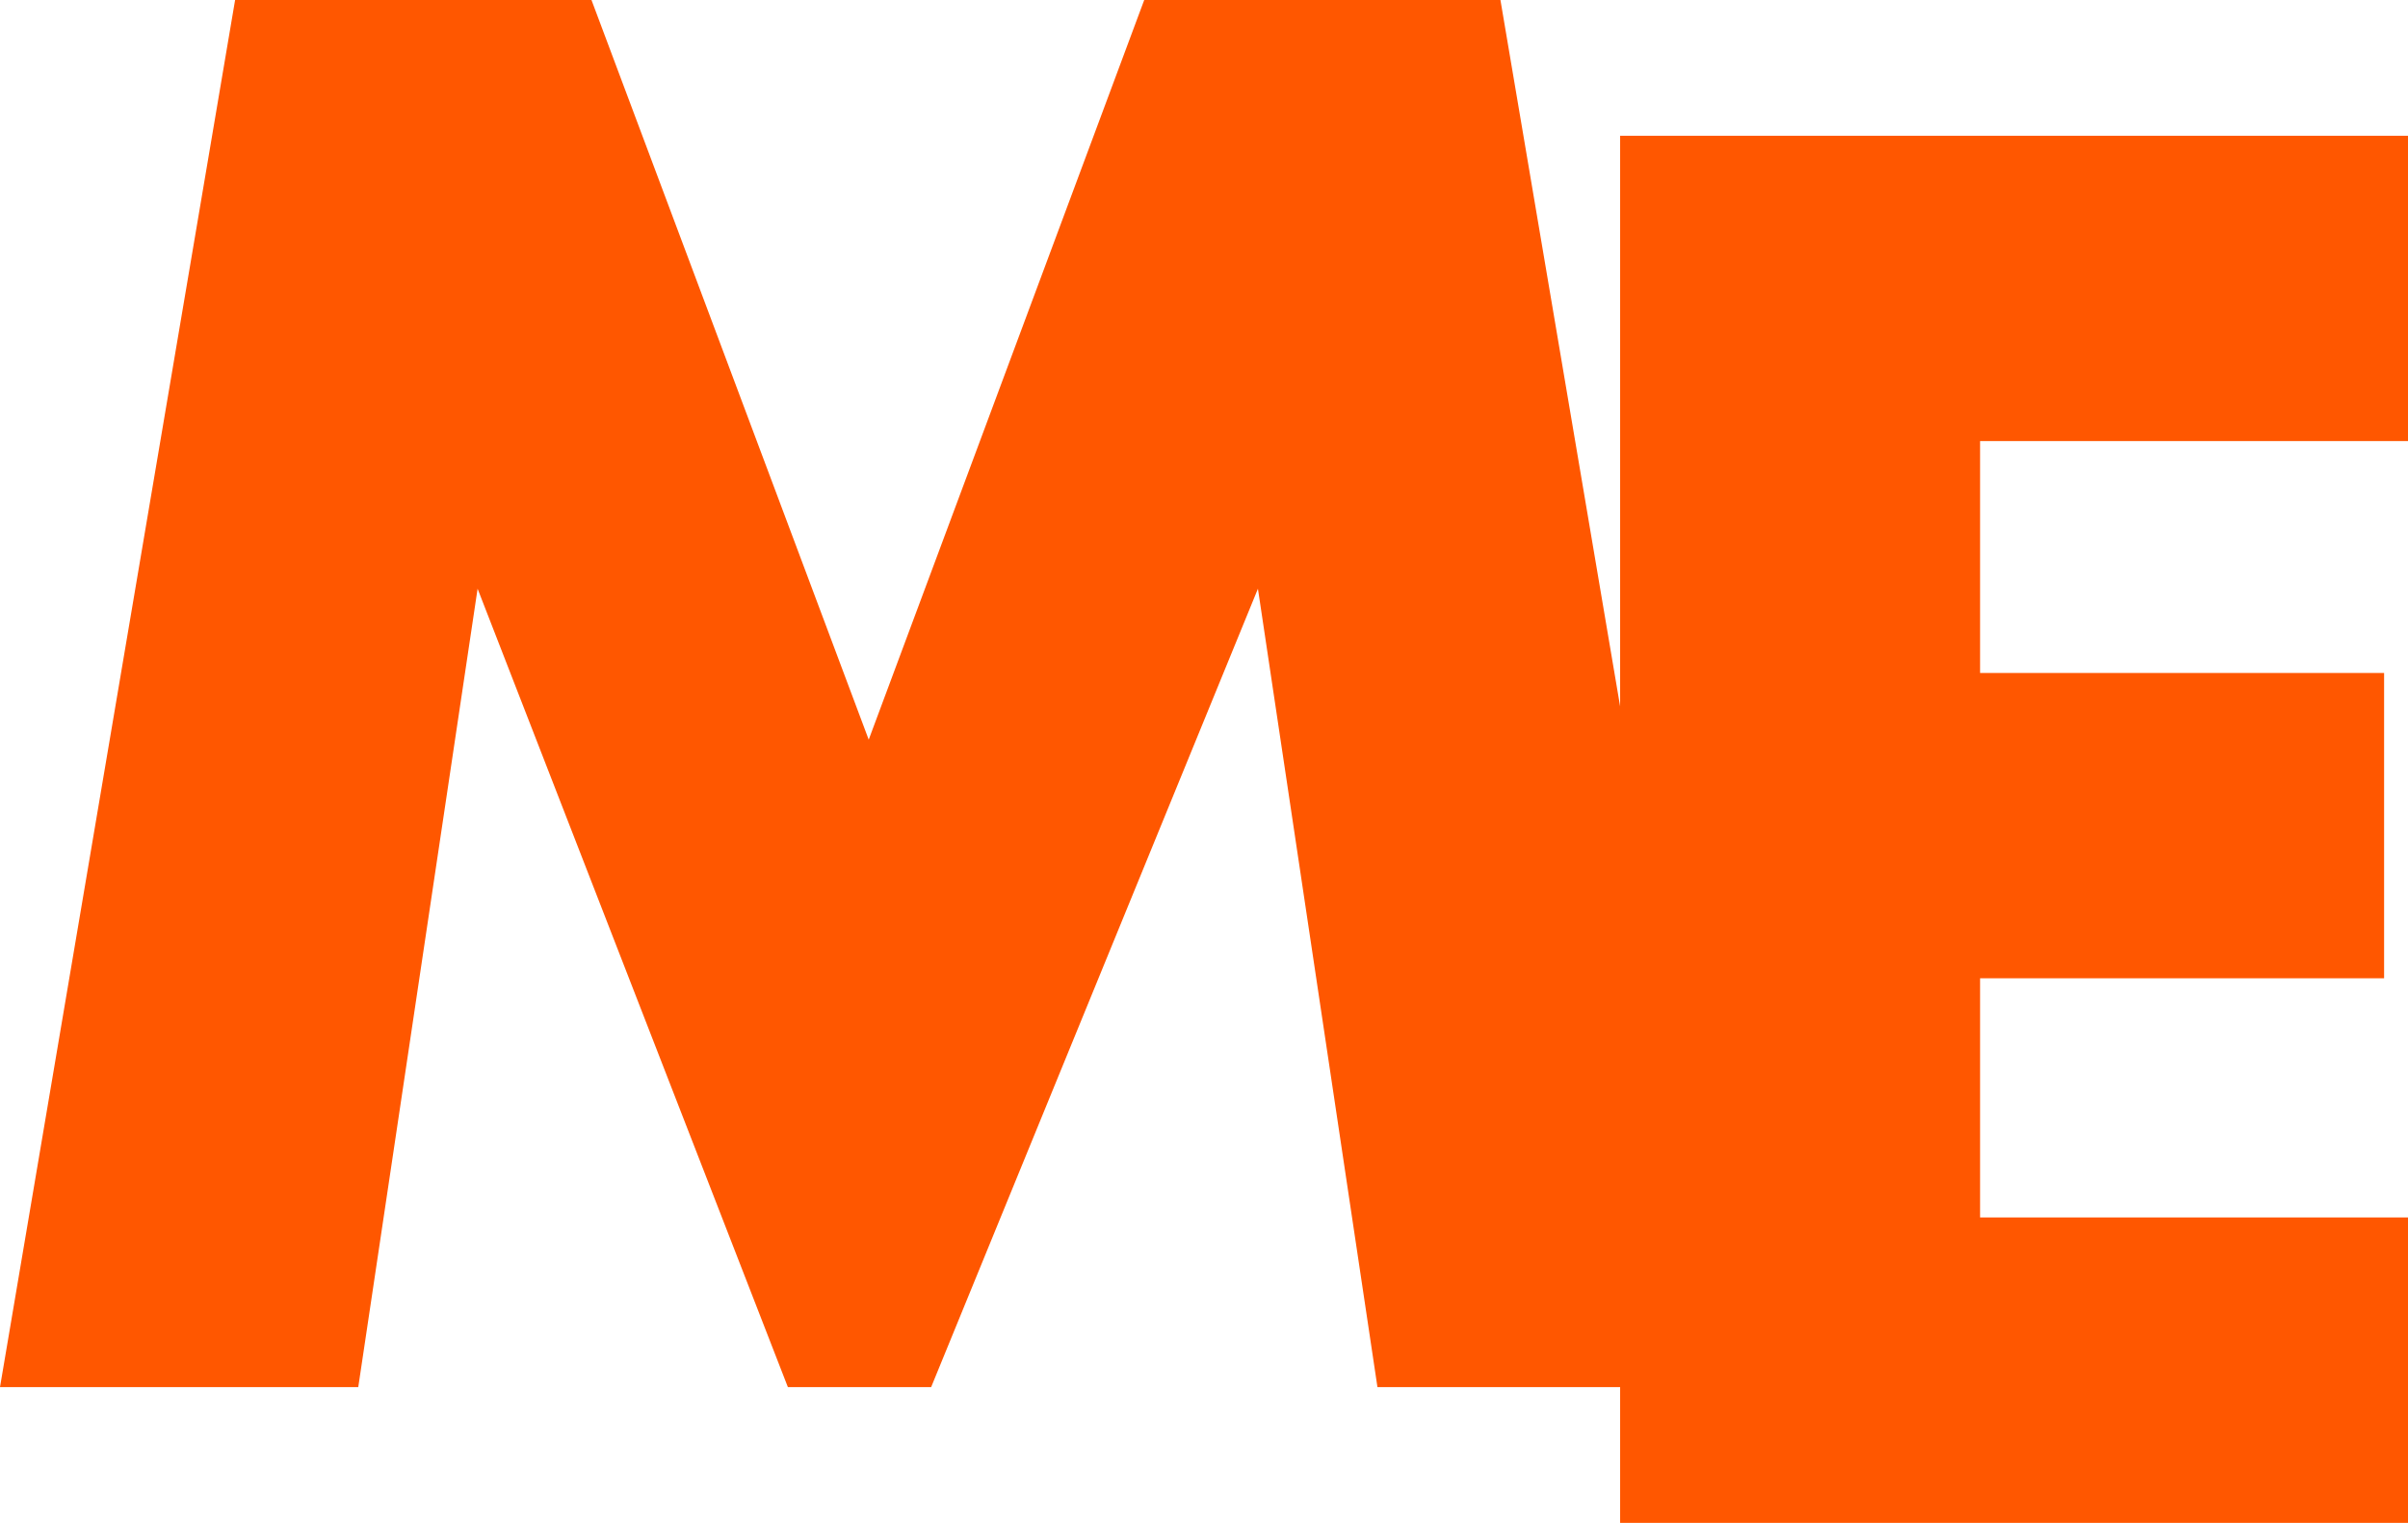
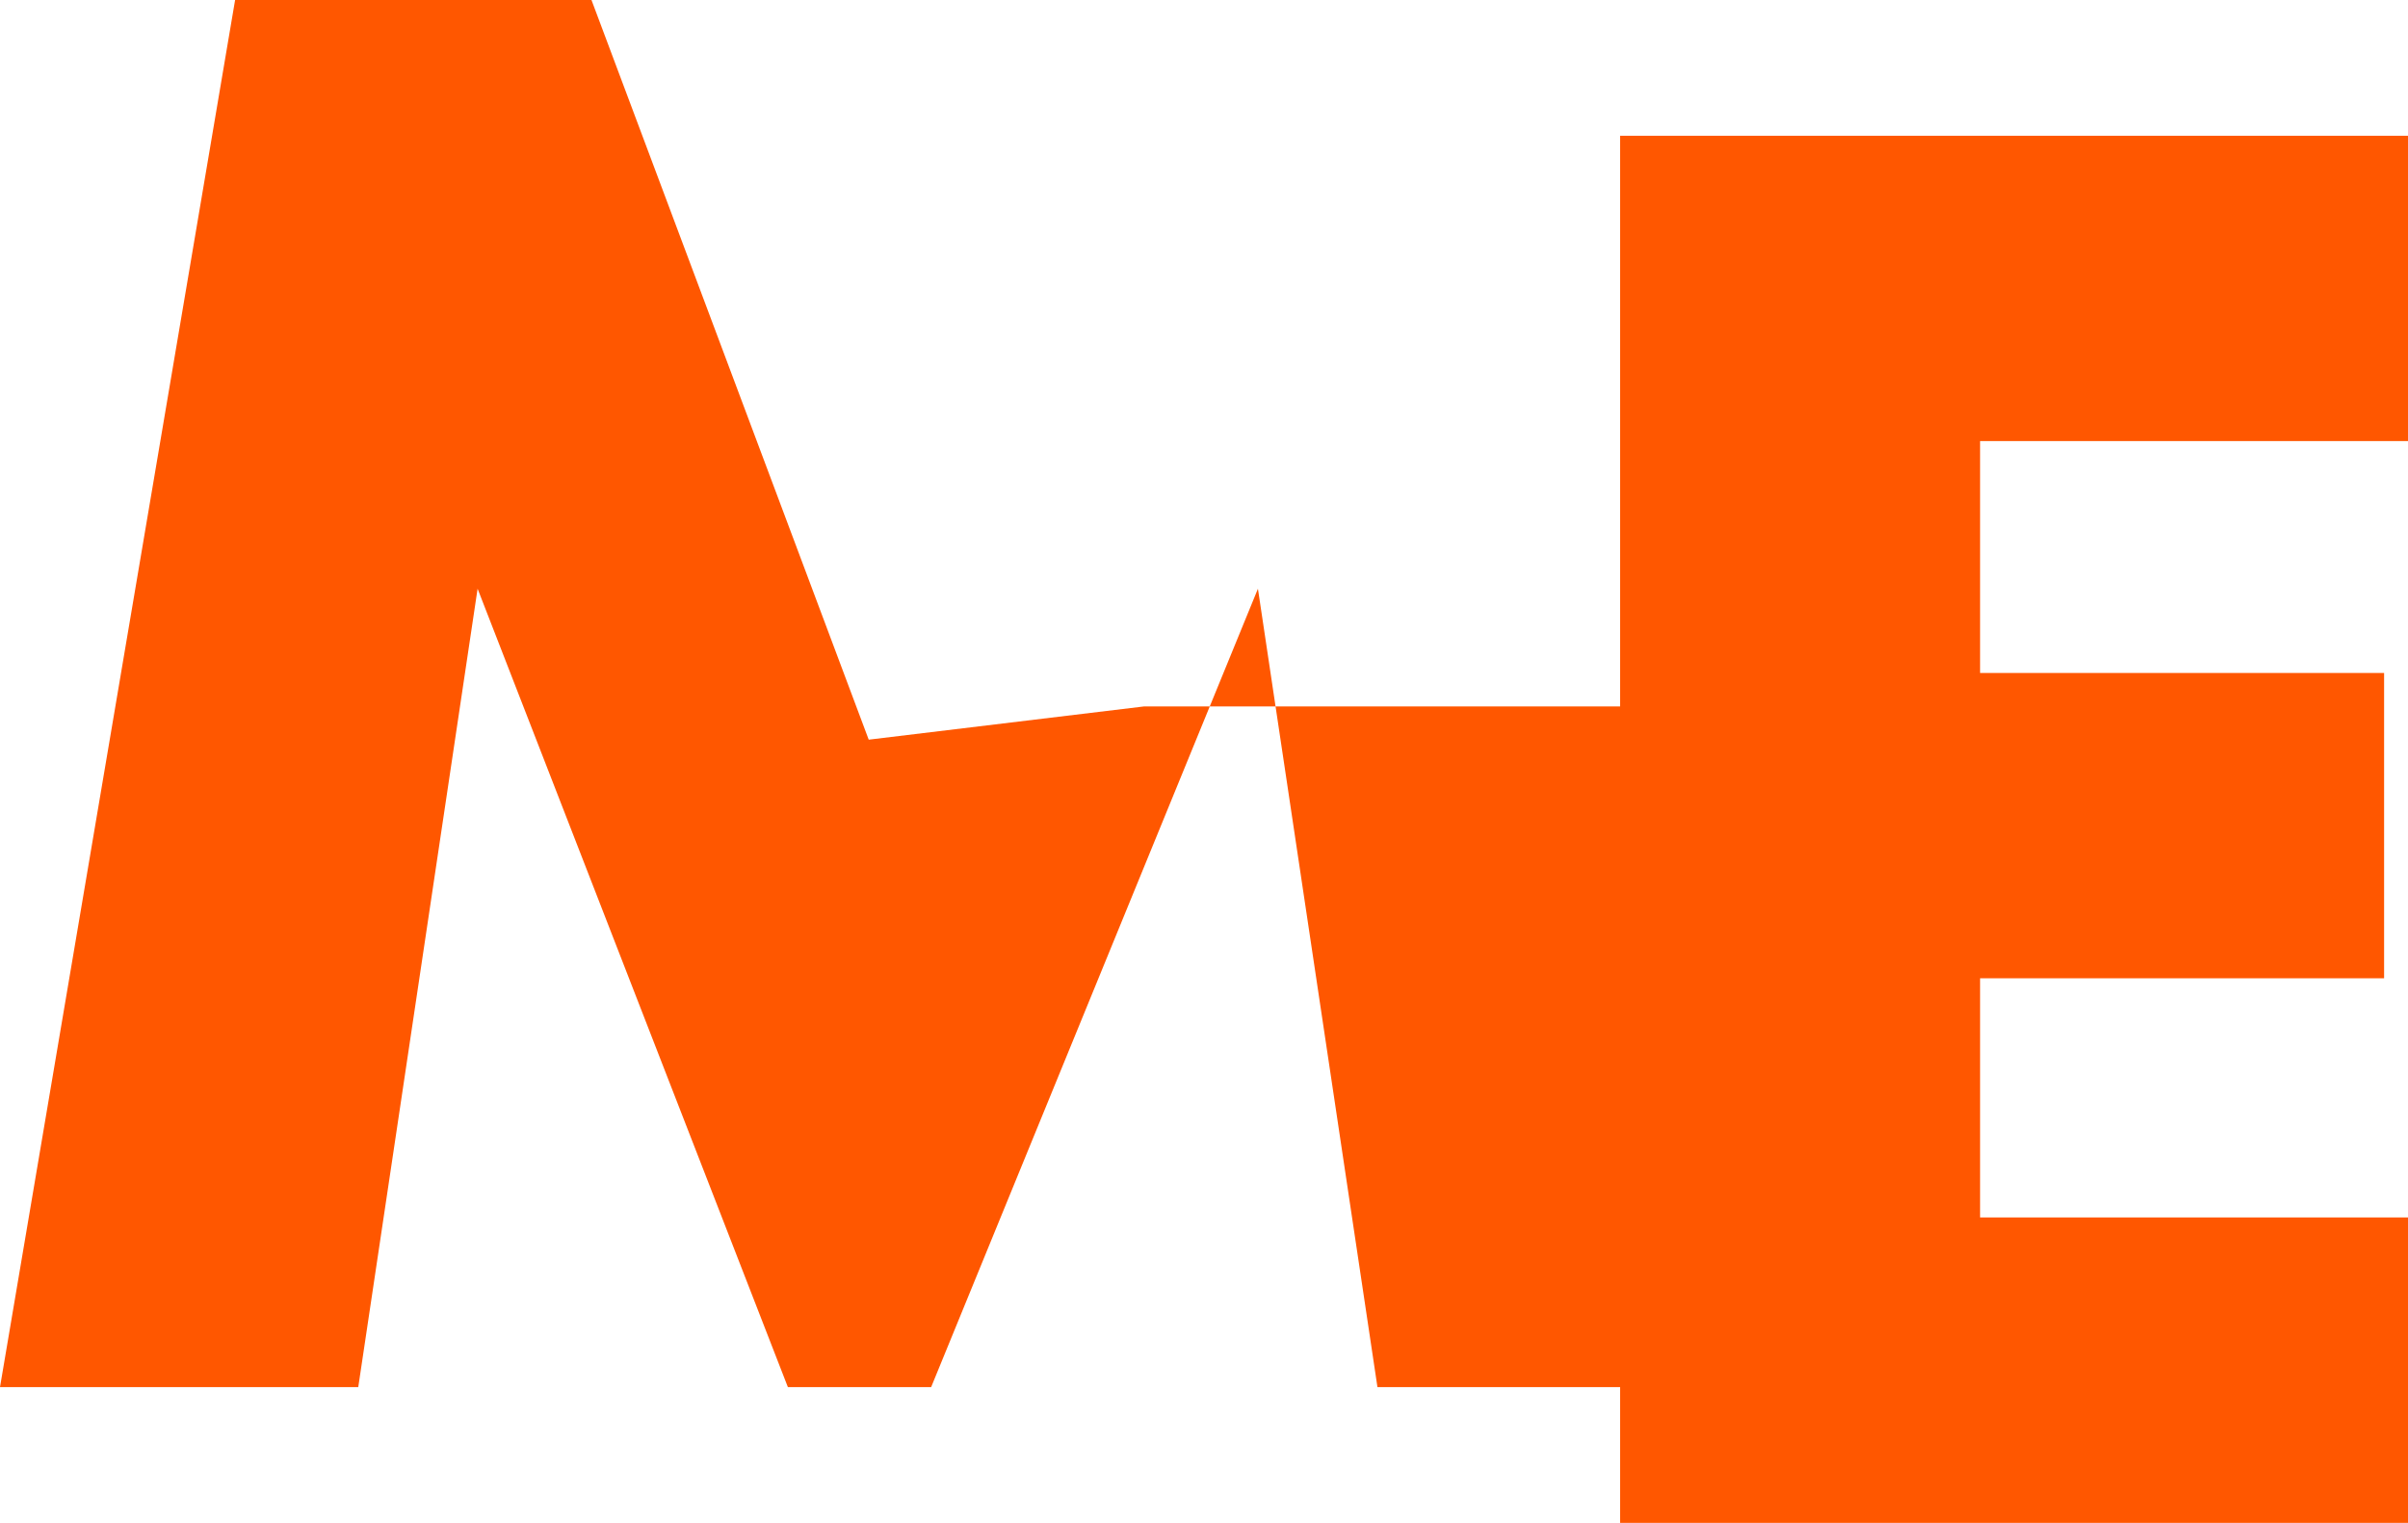
<svg xmlns="http://www.w3.org/2000/svg" width="68" height="43" viewBox="0 0 68 43" fill="none">
-   <path d="M68 12.454V3.833H45.751V19.946L42.371 0H32.312L24.532 20.885L16.703 0H6.639L0 39.166H10.117L13.487 16.623L22.249 39.166H26.295L35.523 16.623L38.898 39.166H45.751V43H68V34.375H55.916V27.622H67.325V19.002H55.916V12.454H68Z" fill="#FF5700" />
+   <path d="M68 12.454V3.833H45.751V19.946H32.312L24.532 20.885L16.703 0H6.639L0 39.166H10.117L13.487 16.623L22.249 39.166H26.295L35.523 16.623L38.898 39.166H45.751V43H68V34.375H55.916V27.622H67.325V19.002H55.916V12.454H68Z" fill="#FF5700" />
</svg>